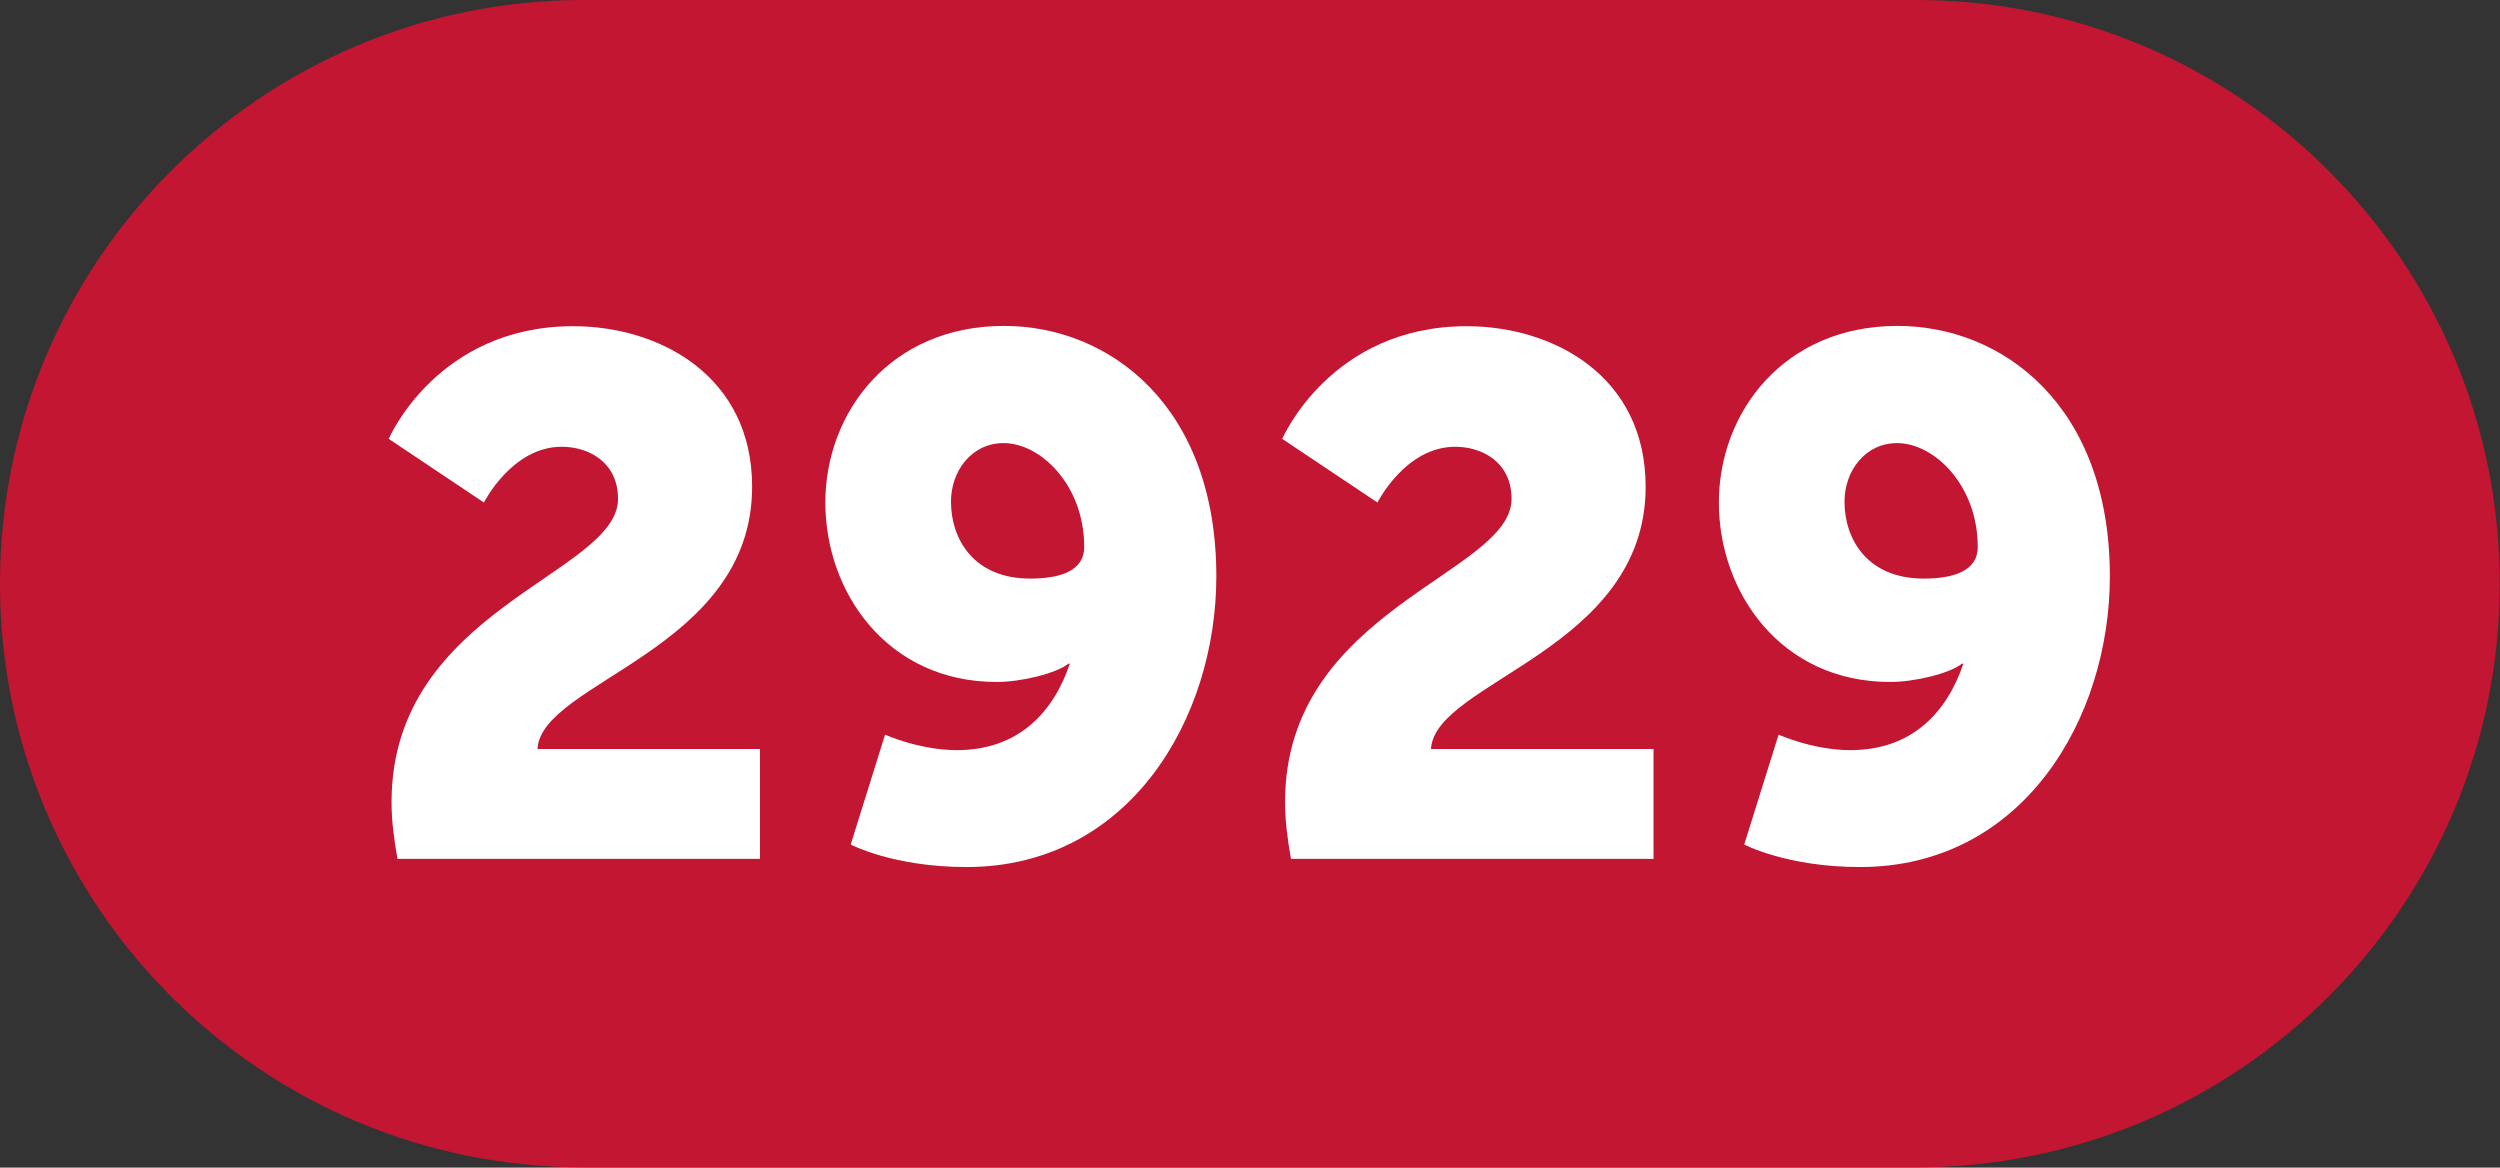
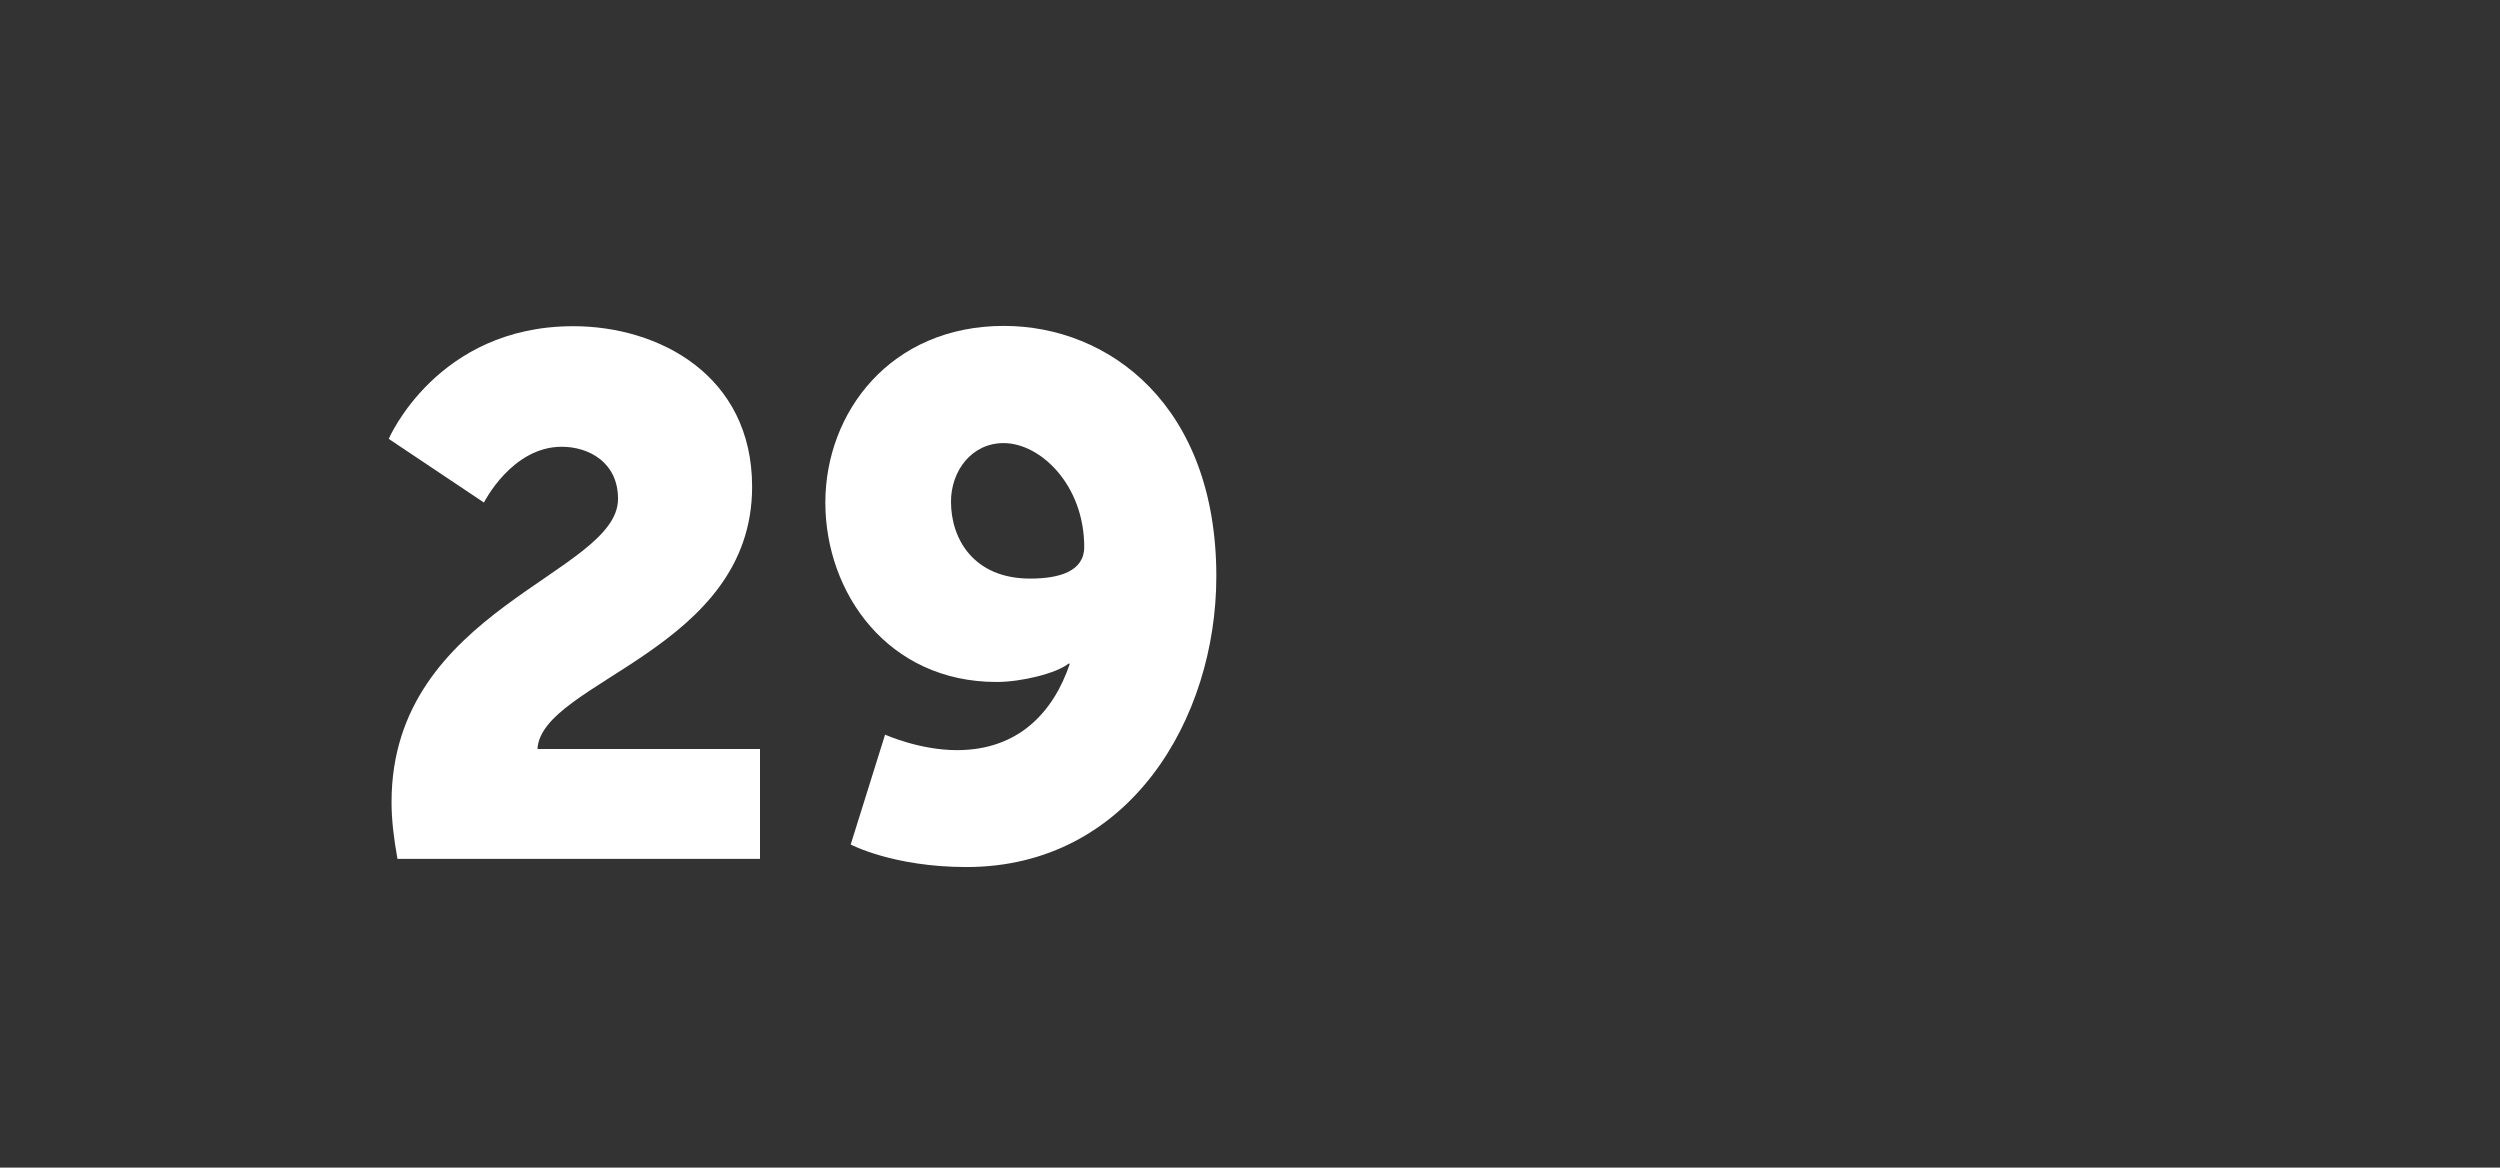
<svg xmlns="http://www.w3.org/2000/svg" viewBox="0 0 88.75 41.45">
  <rect x="0" y="0" width="88.75" height="41.45" fill="#333333" stroke="none" />
  <defs>
    <style>.d{fill:#fff;}.e{fill:#c31632;}</style>
  </defs>
  <g id="a" />
  <g id="b">
    <g id="c">
      <g>
-         <path class="e" d="M20.72,0C9.28,0,0,9.28,0,20.72s9.28,20.72,20.72,20.72h47.3c11.44,0,20.72-9.28,20.72-20.72S79.47,0,68.02,0H20.72Z" />
        <g>
          <path class="d" d="M13.9,28.47c0-6.86,8.04-8.09,8.04-10.76,0-1.3-1.04-1.85-2-1.85-1.77,0-2.76,1.98-2.76,1.98l-3.38-2.26s1.71-4,6.55-4c3.04,0,6.35,1.74,6.35,5.7,0,5.8-7.49,6.91-7.62,9.31h7.9v3.9H14.11c-.13-.73-.21-1.38-.21-2Z" />
          <path class="d" d="M30.2,29.98l1.22-3.9s1.22,.55,2.55,.55c2.19,0,3.43-1.35,4.01-3.07h-.05c-.42,.34-1.66,.65-2.55,.65-3.87,0-6.08-3.17-6.08-6.37s2.31-6.27,6.34-6.27c3.74,0,7.54,2.83,7.54,8.89,0,5.05-3.09,10.32-8.87,10.32-2.6,0-4.11-.8-4.11-.8Zm8.29-10.56c0-2.21-1.56-3.69-2.86-3.69-1.14,0-1.87,.99-1.87,2.08,0,1.33,.81,2.73,2.81,2.73,1.04,0,1.92-.26,1.92-1.12Z" />
-           <path class="d" d="M45.62,28.47c0-6.86,8.04-8.09,8.04-10.76,0-1.3-1.04-1.85-2-1.85-1.77,0-2.76,1.98-2.76,1.98l-3.38-2.26s1.71-4,6.55-4c3.04,0,6.35,1.74,6.35,5.7,0,5.8-7.49,6.91-7.62,9.31h7.9v3.9h-12.87c-.13-.73-.21-1.38-.21-2Z" />
-           <path class="d" d="M61.92,29.98l1.22-3.9s1.22,.55,2.55,.55c2.19,0,3.43-1.35,4.01-3.07h-.05c-.42,.34-1.66,.65-2.55,.65-3.87,0-6.08-3.17-6.08-6.37s2.31-6.27,6.34-6.27c3.74,0,7.54,2.83,7.54,8.89,0,5.05-3.09,10.32-8.87,10.32-2.6,0-4.11-.8-4.11-.8Zm8.29-10.56c0-2.21-1.56-3.69-2.86-3.69-1.14,0-1.87,.99-1.87,2.08,0,1.33,.81,2.73,2.81,2.73,1.04,0,1.92-.26,1.92-1.12Z" />
        </g>
      </g>
    </g>
  </g>
</svg>